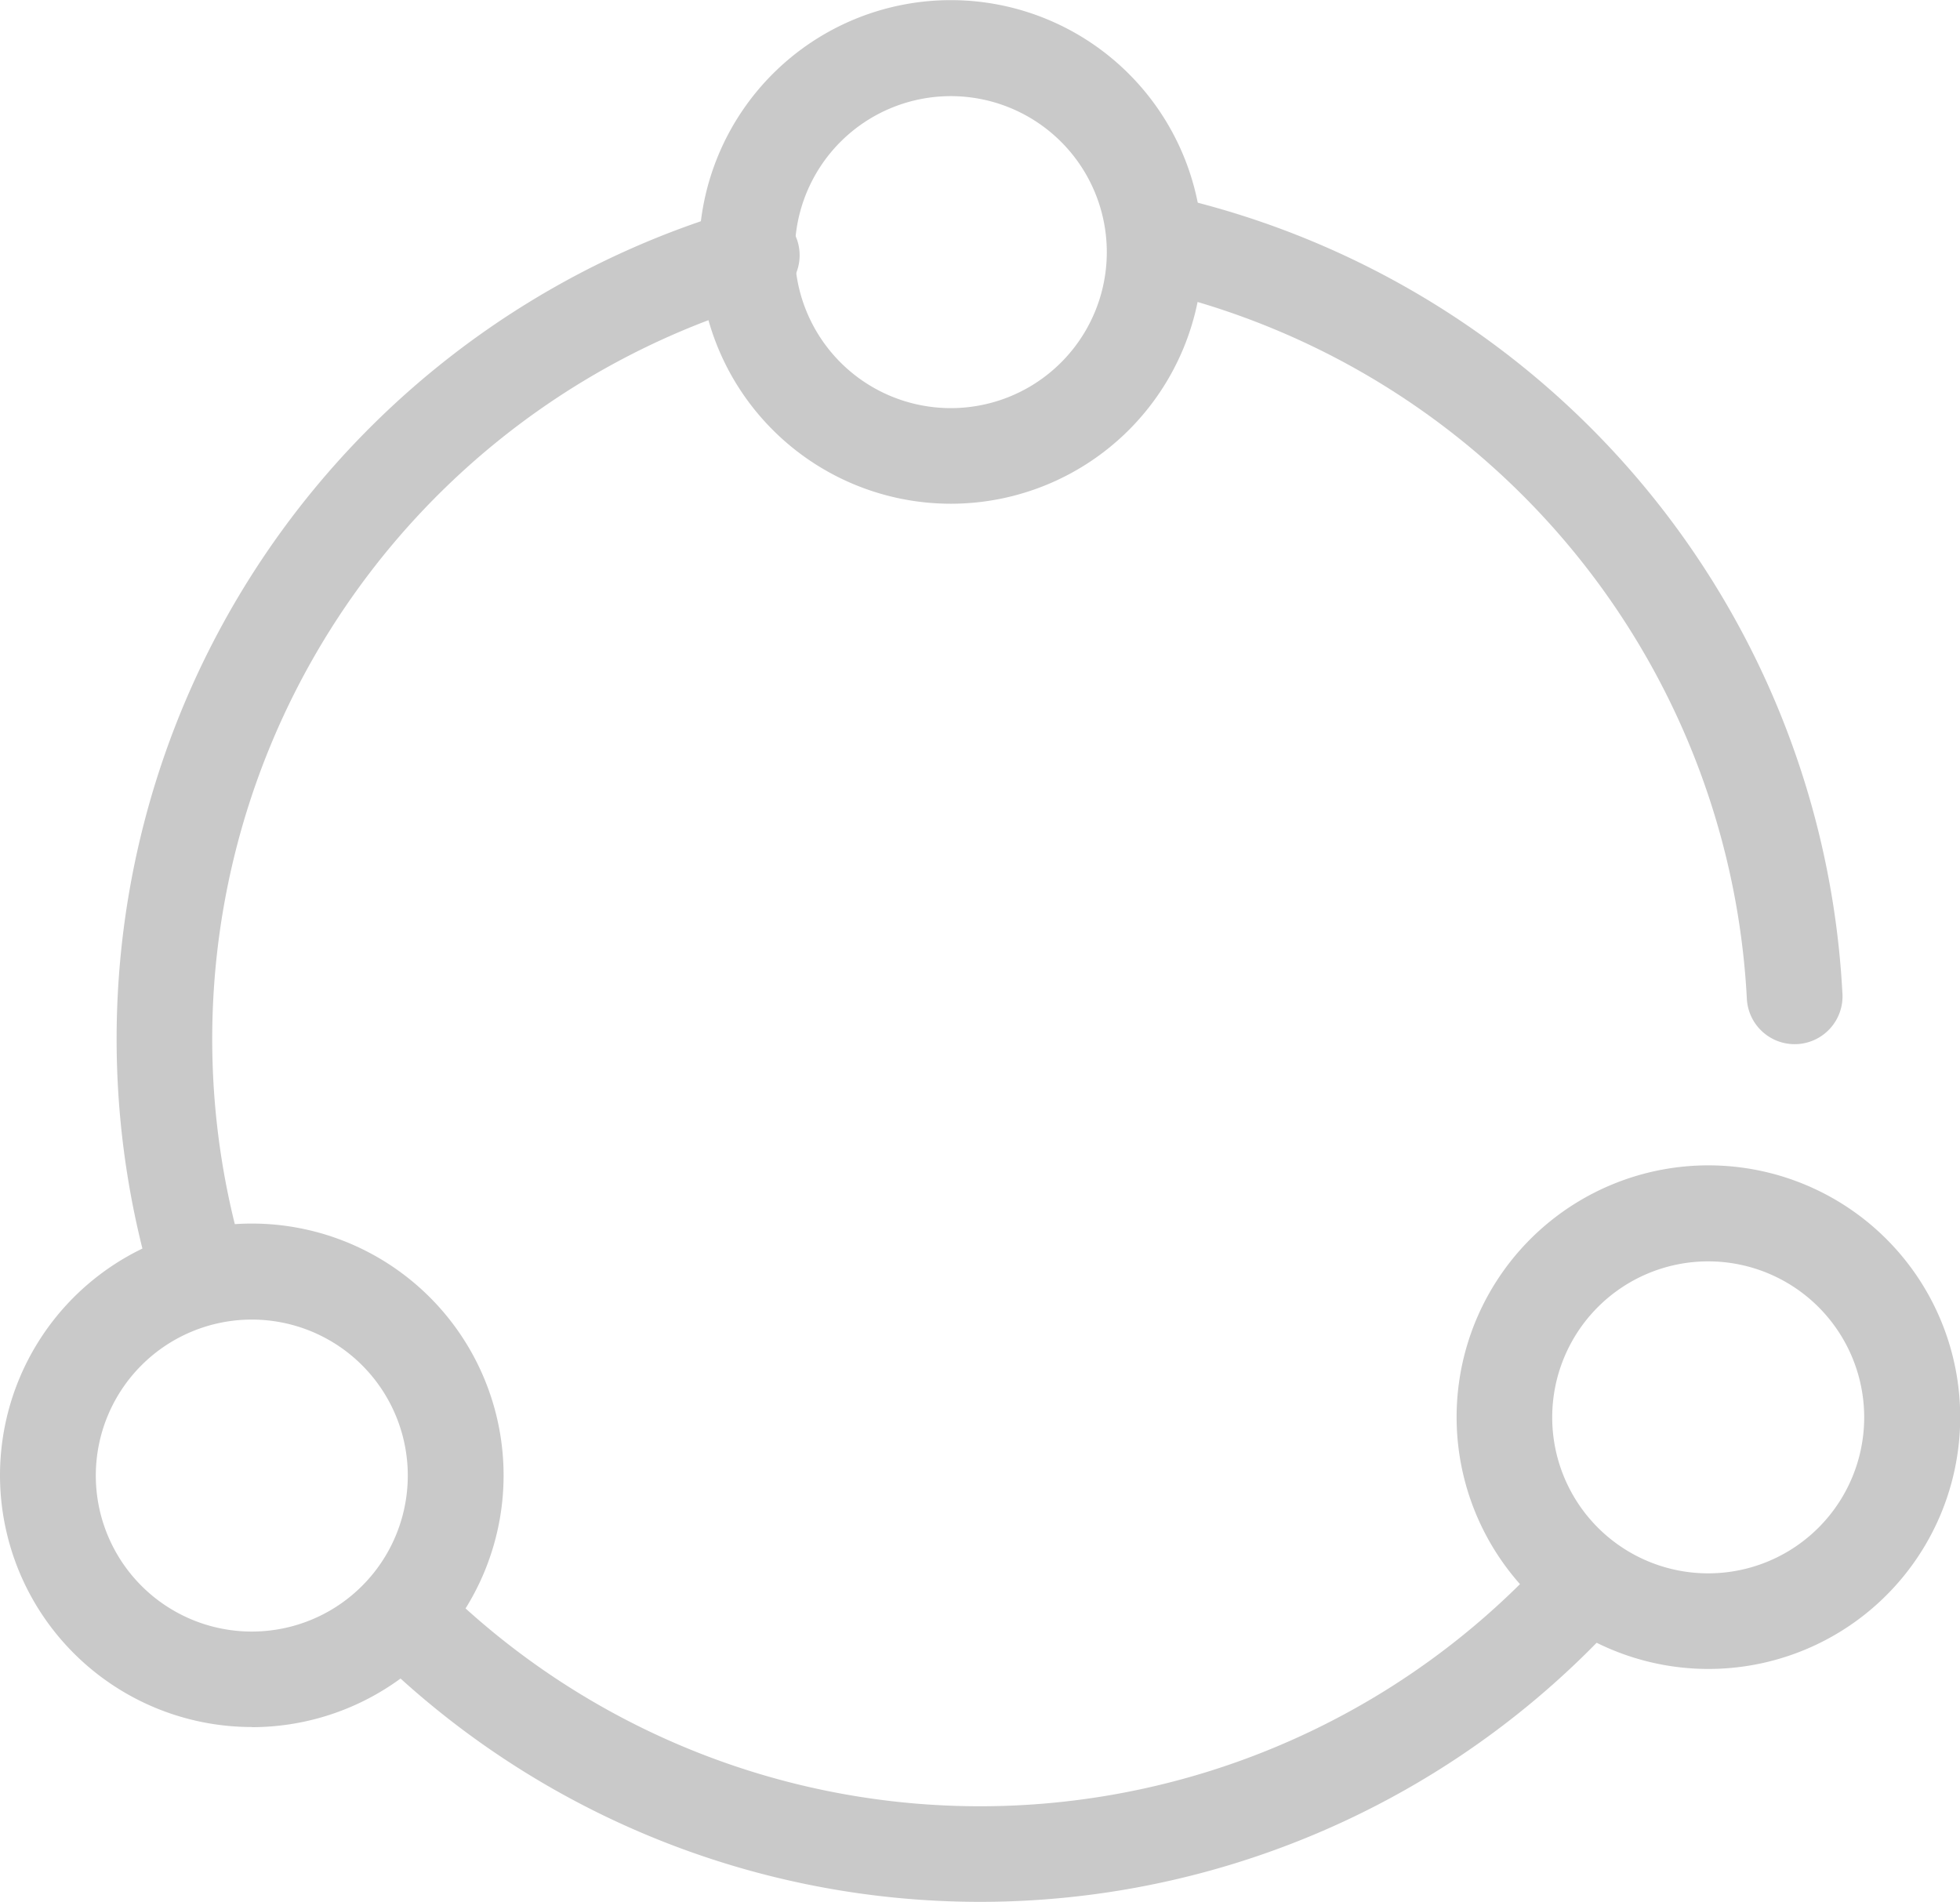
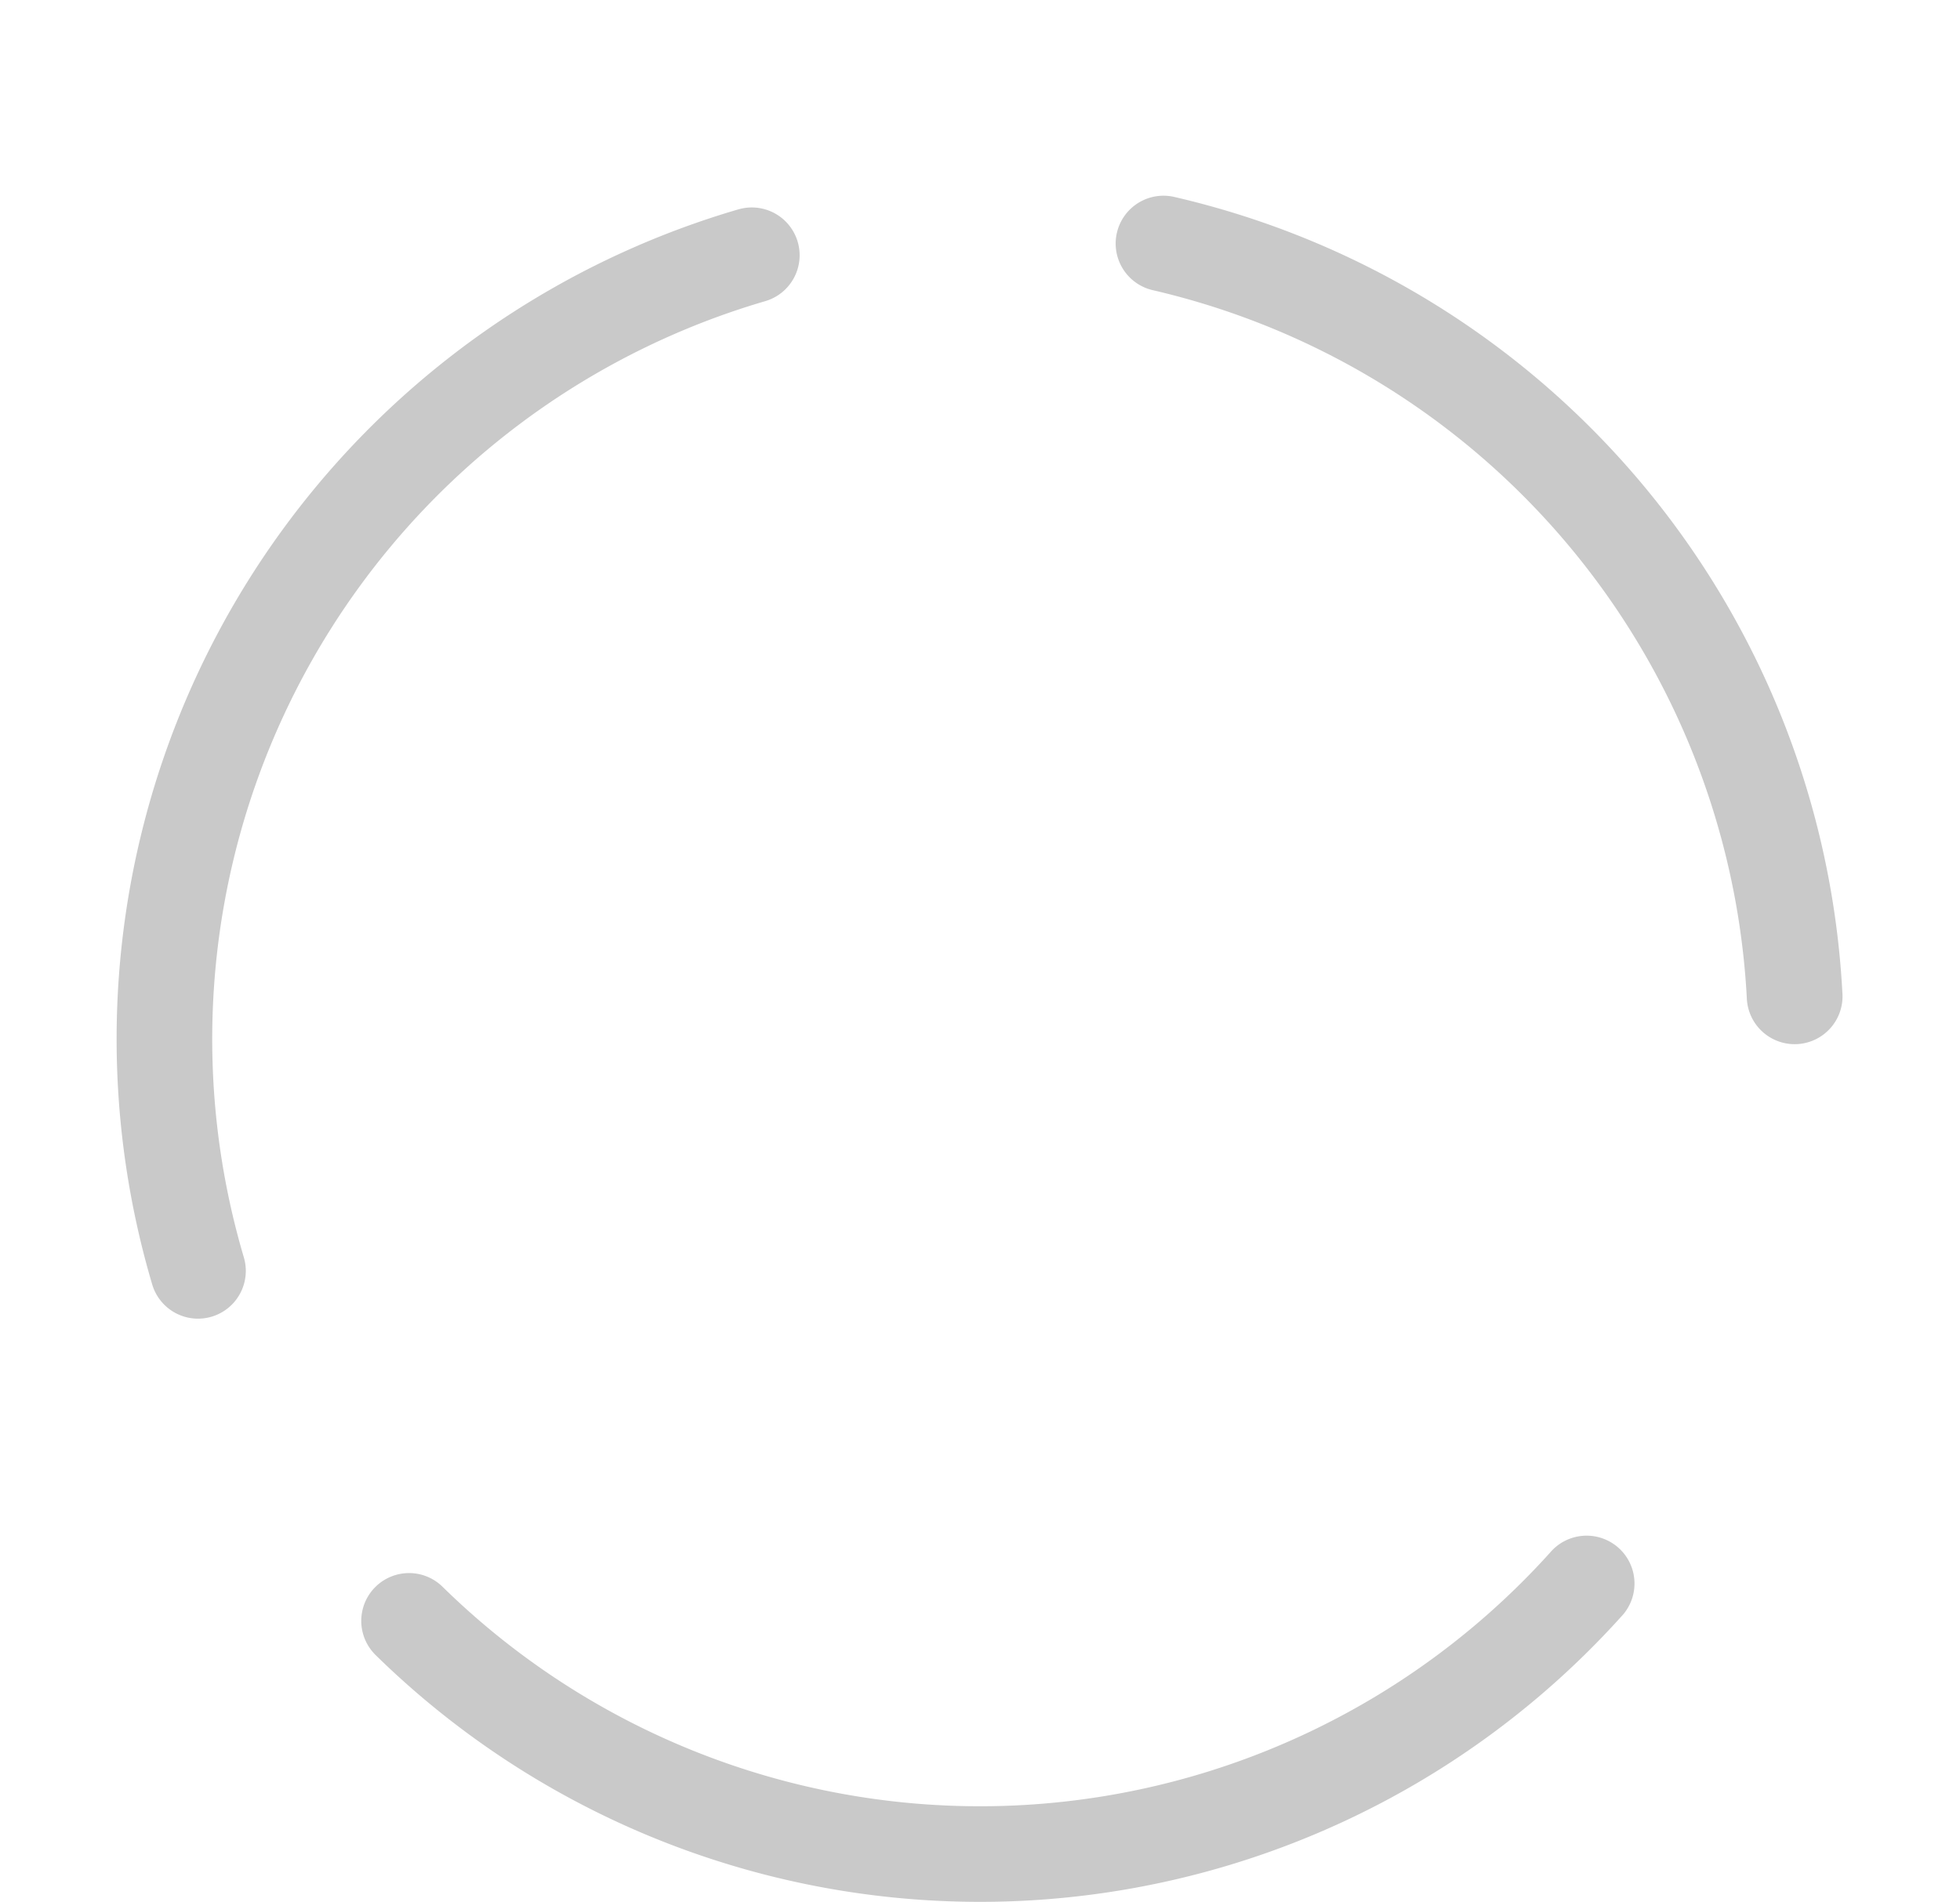
<svg xmlns="http://www.w3.org/2000/svg" width="58.754" height="57.01">
  <g fill="#c9c9c9">
    <path data-name="Path 3488" d="M55.229 29.779A25.884 25.884 0 0 0 35.211 5.906a1.434 1.434 0 1 0-.647 2.794 23.035 23.035 0 0 1 17.8 21.23 1.435 1.435 0 1 0 2.866-.15Zm-33.106-23.5a25.91 25.91 0 0 0-17.56 32.225 1.432 1.432 0 0 0 2.746-.815A23.049 23.049 0 0 1 22.927 9.031a1.433 1.433 0 1 0-.8-2.752ZM11.235 49.588a25.882 25.882 0 0 0 37.363-1.127 1.435 1.435 0 1 0-2.128-1.924 23.01 23.01 0 0 1-33.226 1.007 1.433 1.433 0 0 0-2.008 2.044Z" />
-     <path data-name="Path 3489" d="M28.502 15.1a7.548 7.548 0 1 0-7.548-7.548 7.551 7.551 0 0 0 7.548 7.548Zm0-2.866a4.676 4.676 0 1 1 4.676-4.676 4.675 4.675 0 0 1-4.676 4.676Z" />
-     <path data-name="Path 3490" d="M7.548 51.774A7.548 7.548 0 1 0 0 44.228a7.551 7.551 0 0 0 7.548 7.542Zm0-2.866a4.676 4.676 0 1 1 4.676-4.676 4.675 4.675 0 0 1-4.676 4.676Z" />
-     <path data-name="Path 3491" d="M51.206 50.029a7.548 7.548 0 1 0-7.542-7.548 7.551 7.551 0 0 0 7.542 7.548Zm0-2.866a4.676 4.676 0 1 1 4.676-4.676 4.675 4.675 0 0 1-4.676 4.676Z" />
  </g>
</svg>